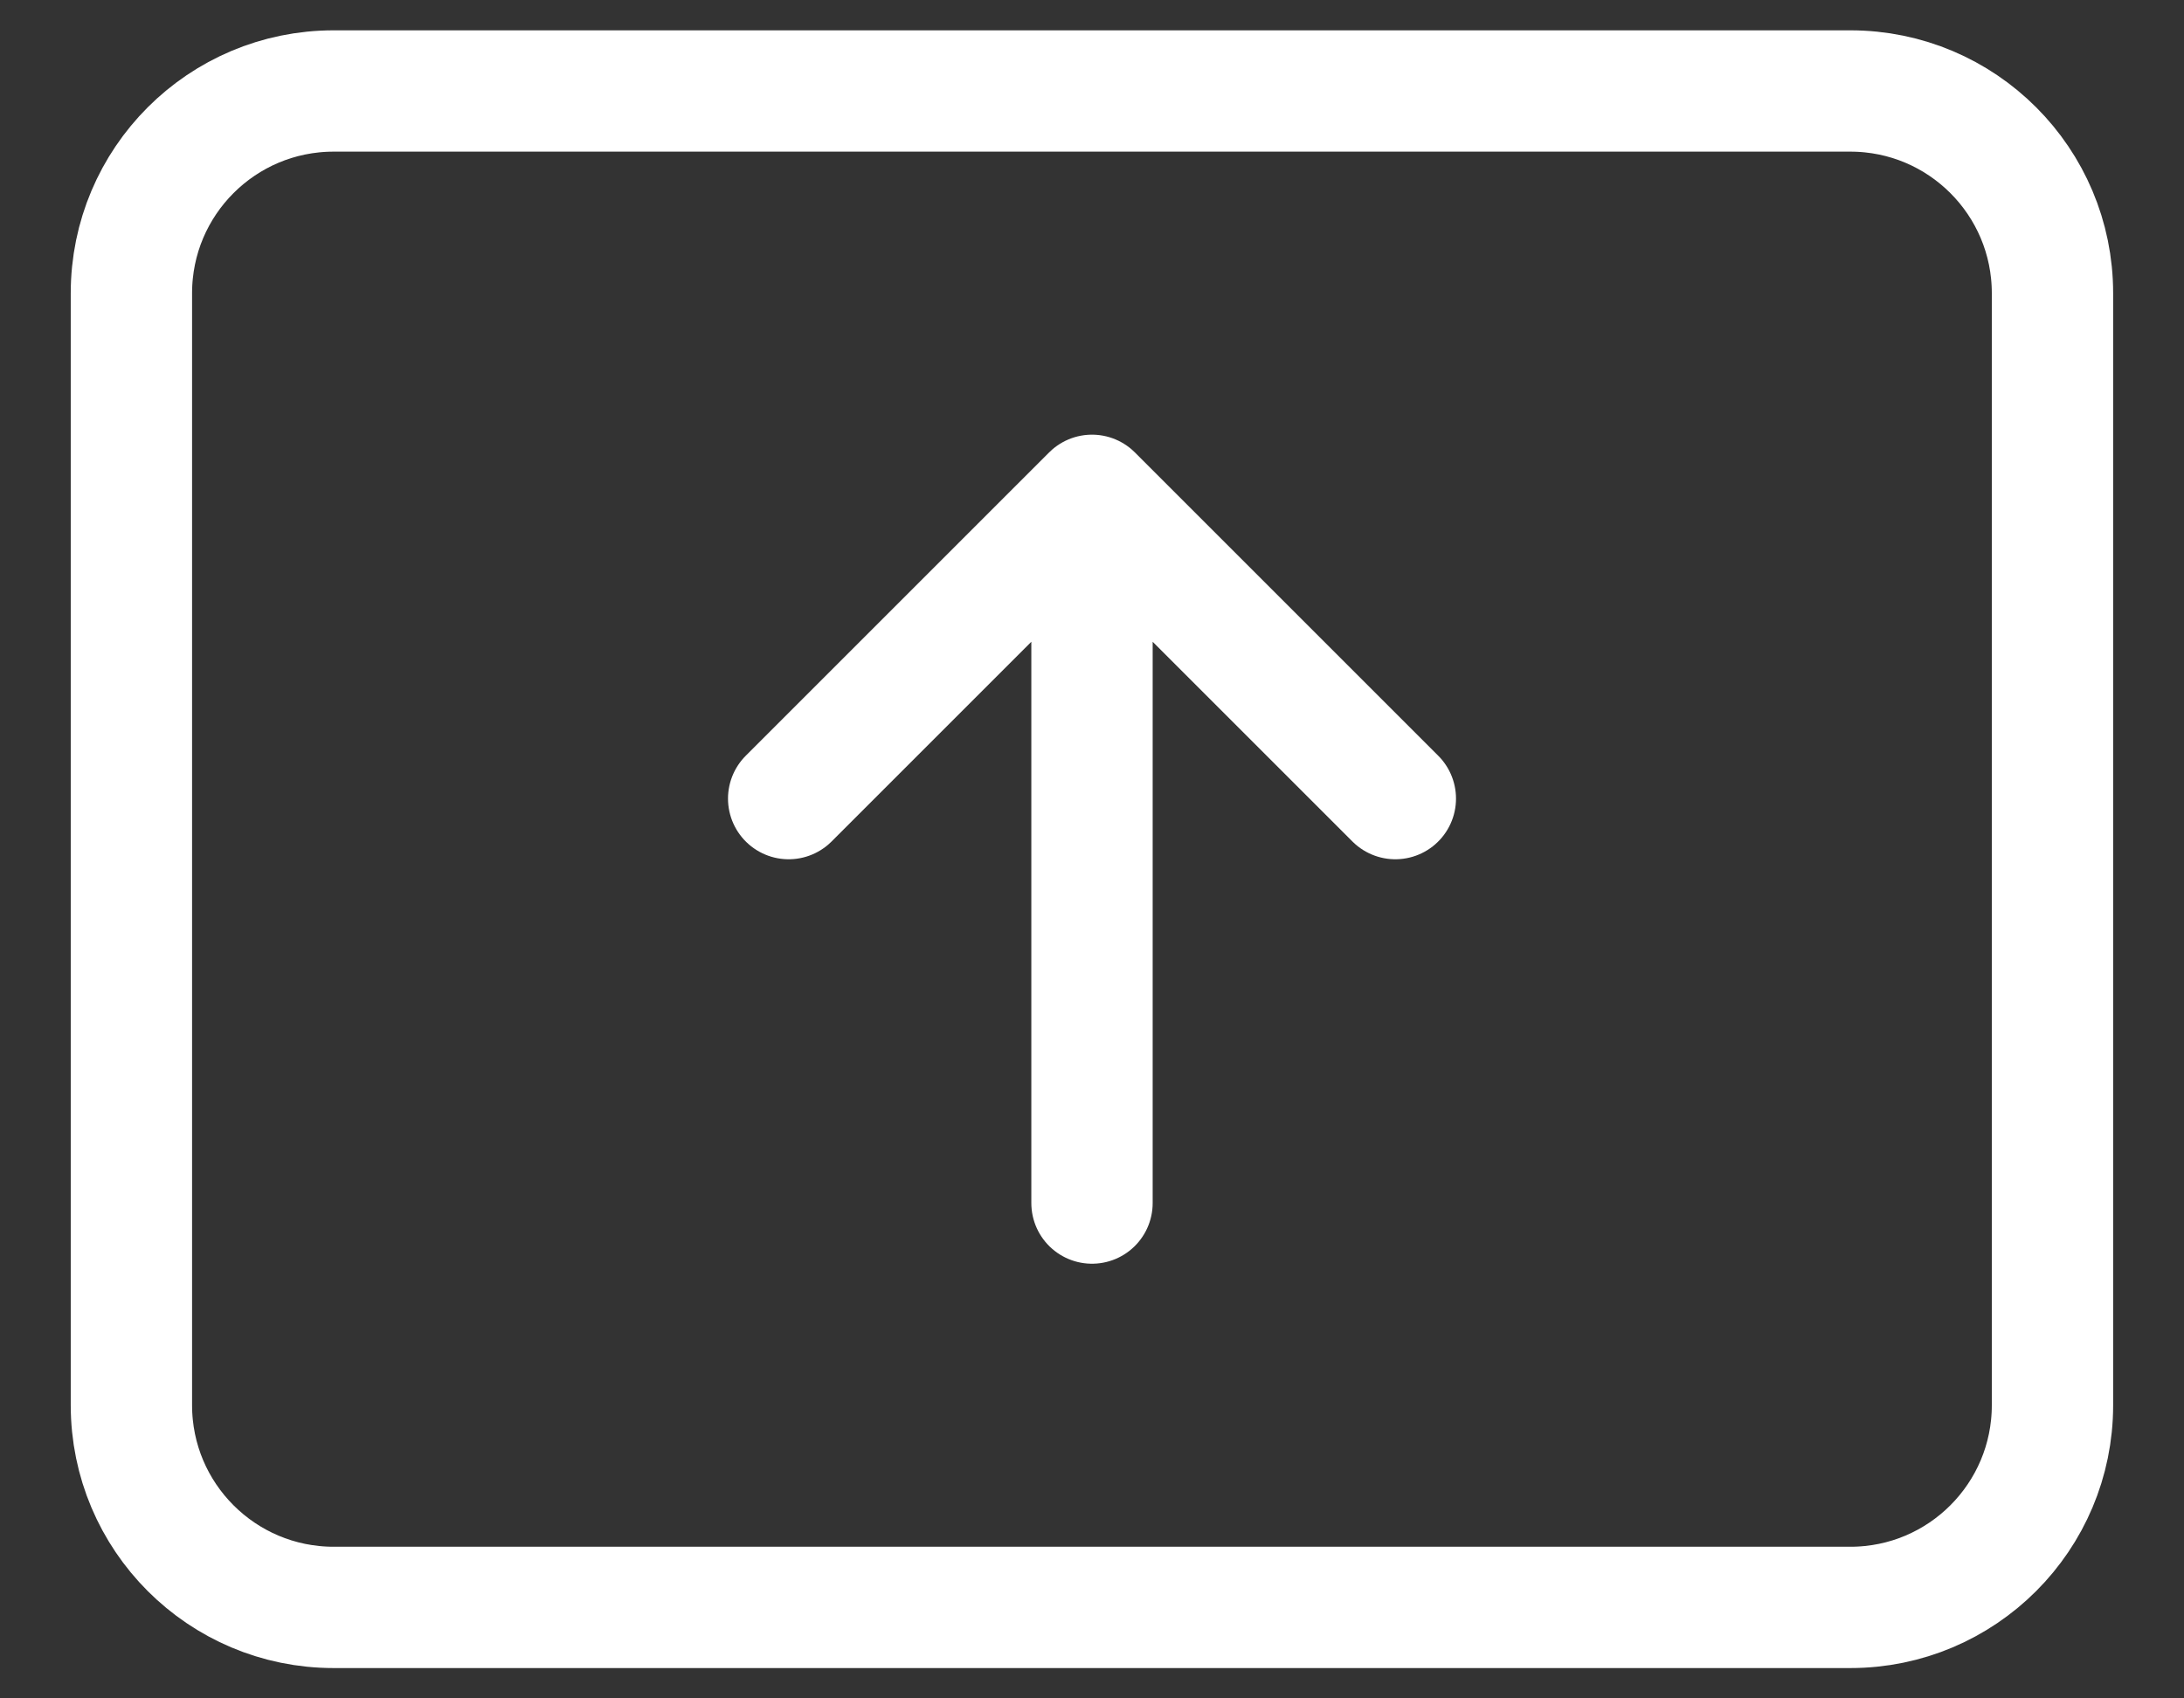
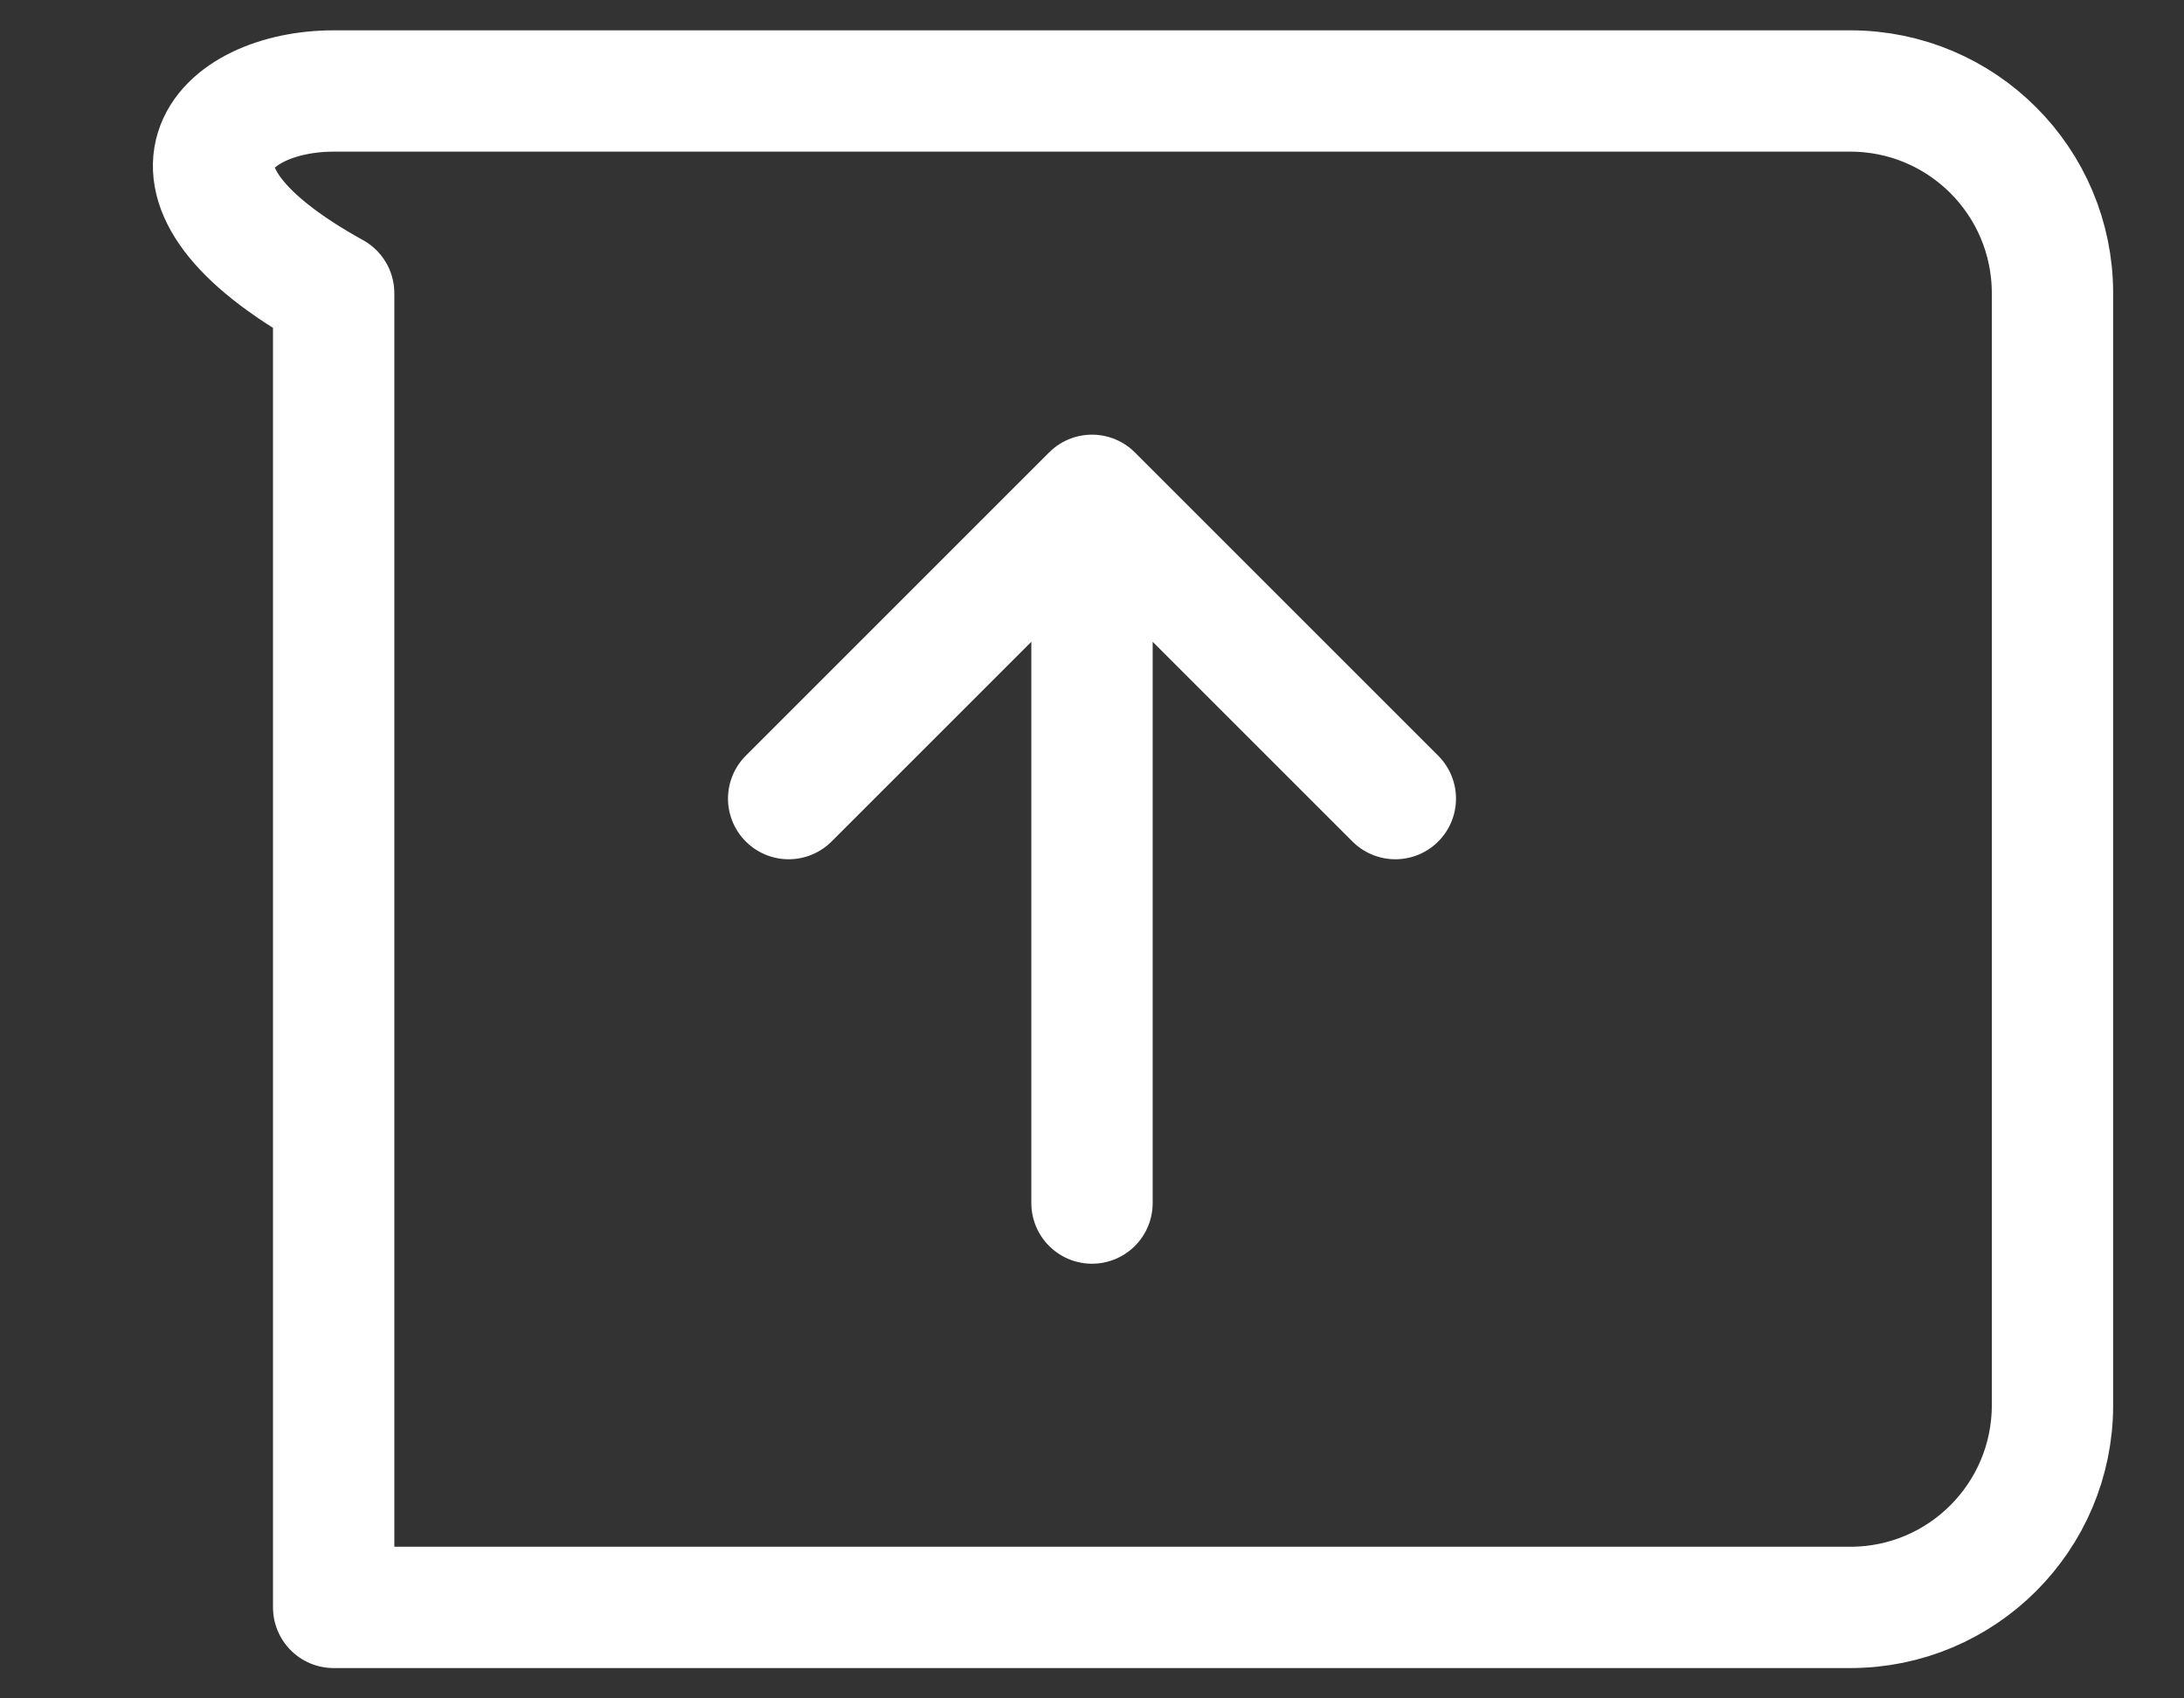
<svg xmlns="http://www.w3.org/2000/svg" width="18" height="14" viewBox="0 0 18 14" fill="none">
  <rect x="0" y="0" width="18" height="14" fill="#333333" stroke="none" />
-   <path d="M6.5 6.583L9 4.083L11.5 6.583M9 9.917V4.5M2.75 0.75H15.25C16.17 0.75 16.916 1.496 16.916 2.417V11.583C16.916 12.504 16.17 13.25 15.25 13.25H2.75C1.829 13.25 1.083 12.504 1.083 11.583V2.417C1.083 1.496 1.829 0.75 2.75 0.75Z" stroke="white" stroke-linecap="round" stroke-linejoin="round" />
+   <path d="M6.5 6.583L9 4.083L11.5 6.583M9 9.917V4.5M2.75 0.75H15.25C16.17 0.75 16.916 1.496 16.916 2.417V11.583C16.916 12.504 16.17 13.25 15.25 13.25H2.75V2.417C1.083 1.496 1.829 0.75 2.75 0.75Z" stroke="white" stroke-linecap="round" stroke-linejoin="round" />
</svg>